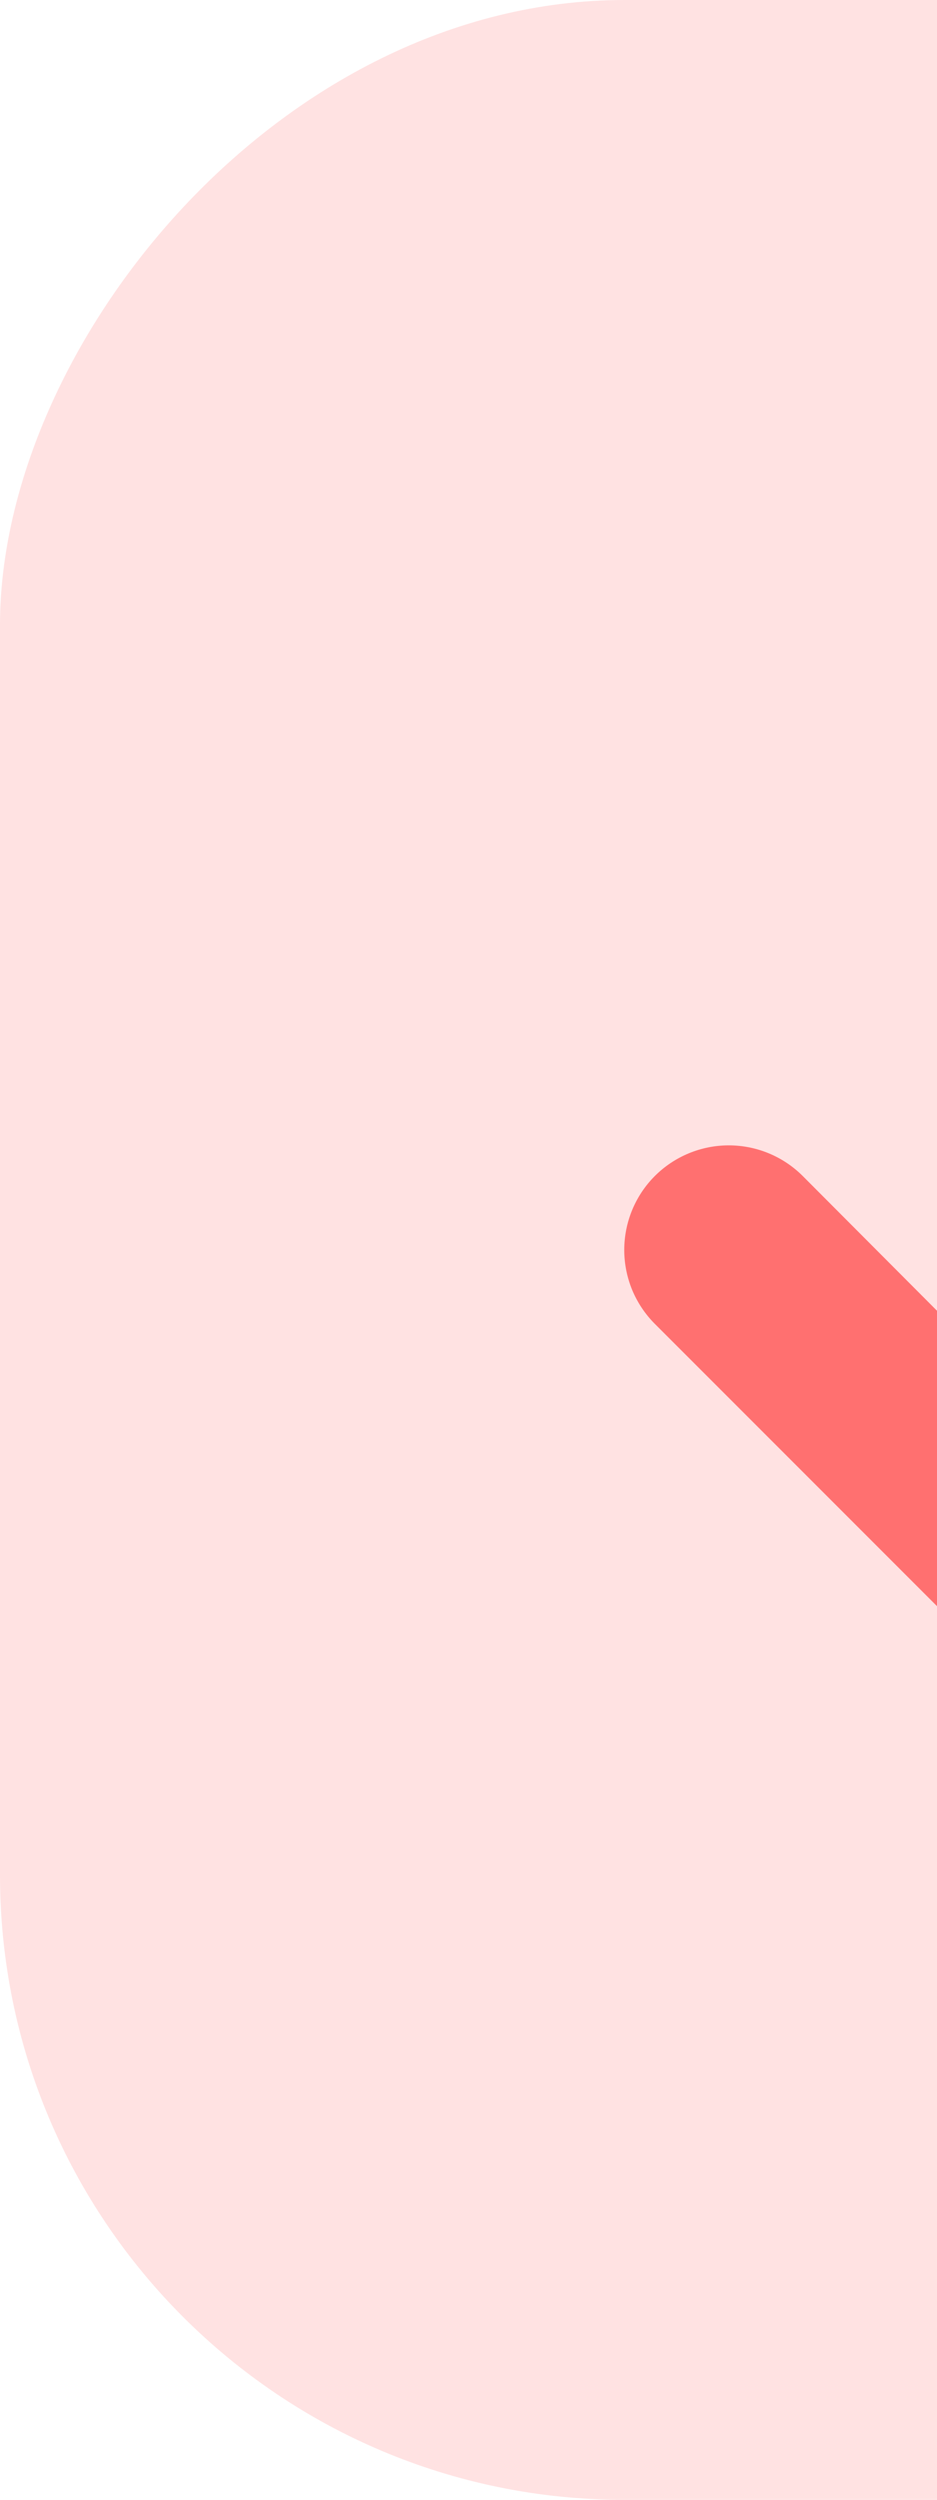
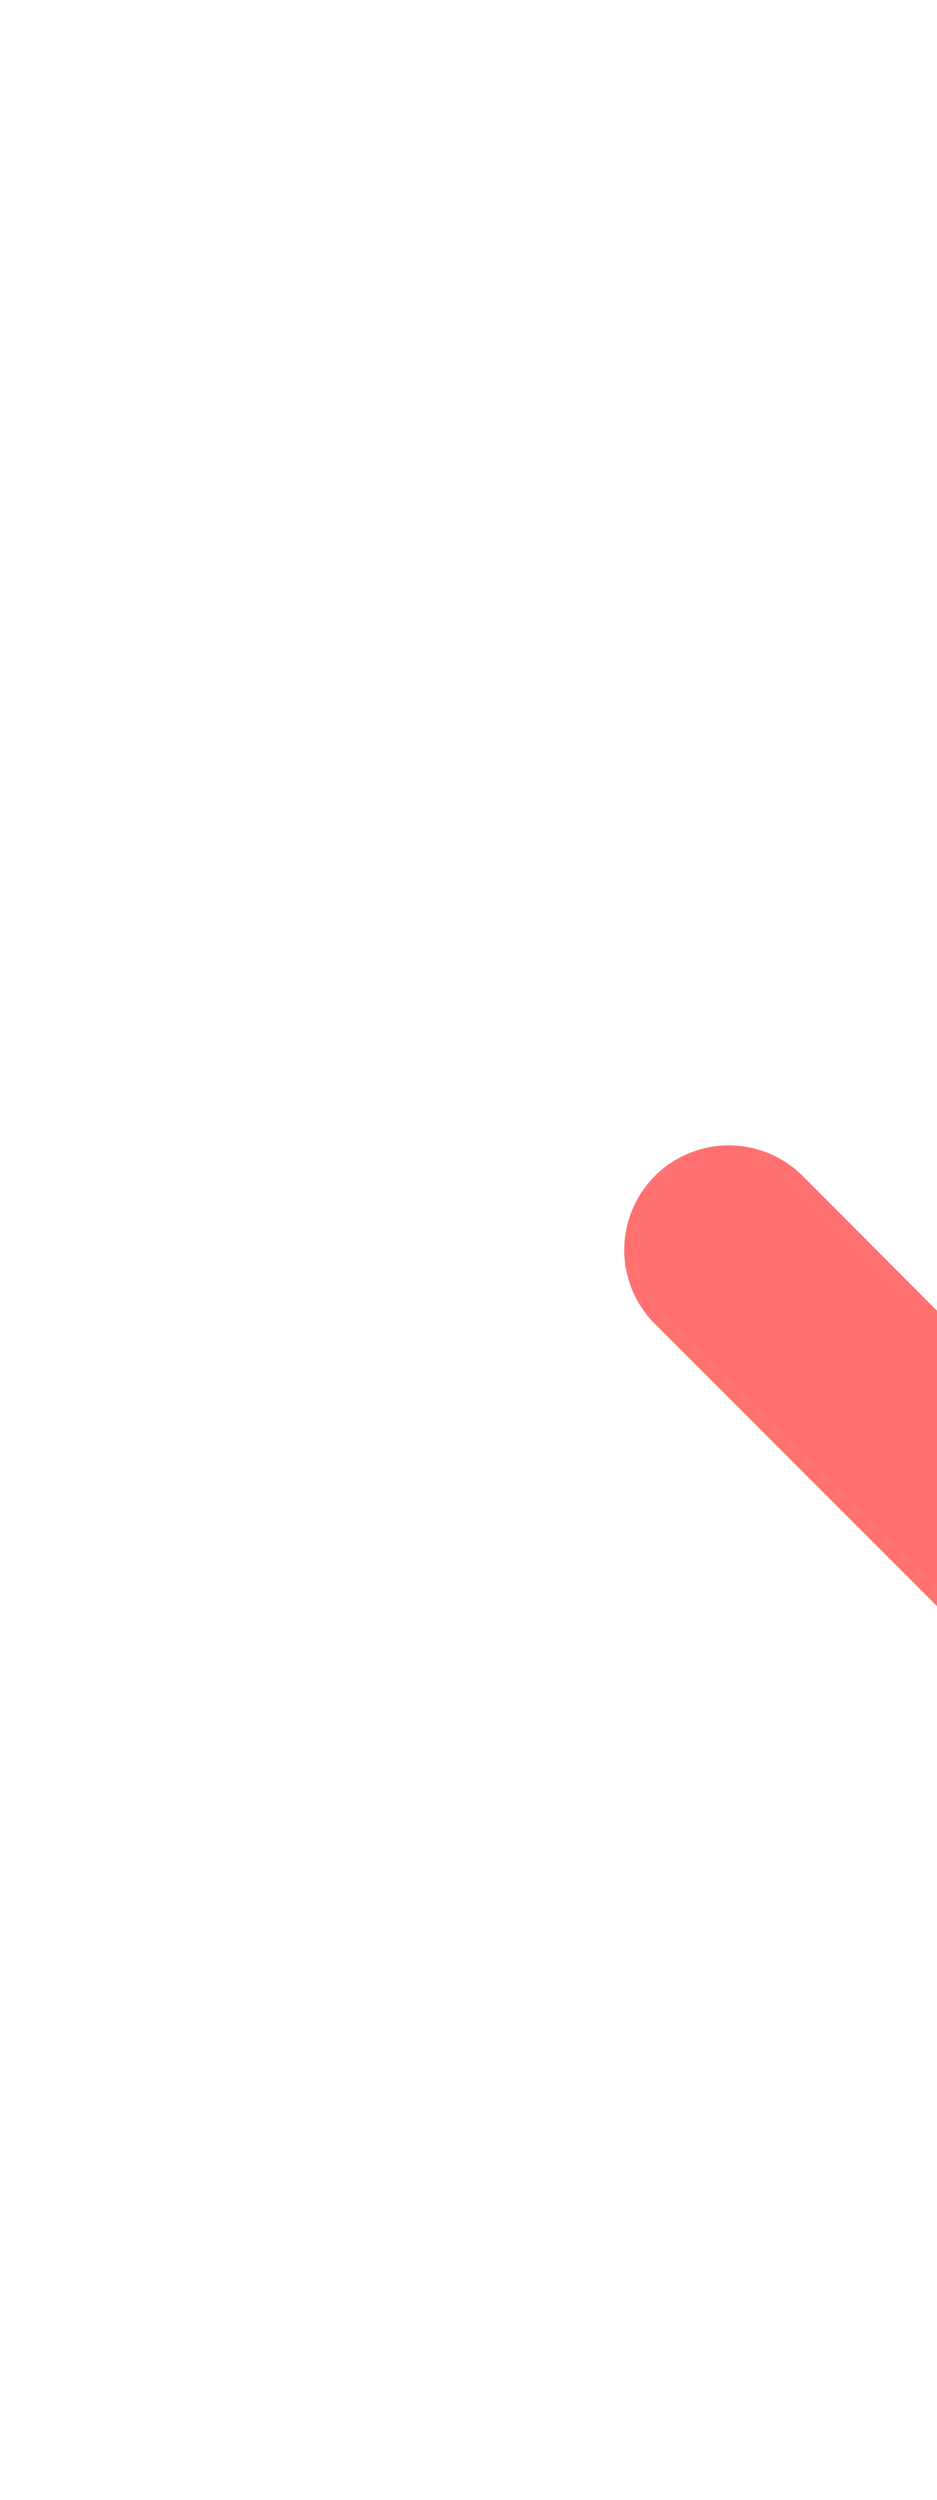
<svg xmlns="http://www.w3.org/2000/svg" width="9" height="24" viewBox="0 0 9 24" fill="none">
-   <rect width="24" height="24" rx="6" transform="matrix(1 0 0 -1 0 24)" fill="#FF7070" fill-opacity="0.2" />
  <path d="M17.71 12.71L12.71 17.71C12.615 17.801 12.503 17.872 12.38 17.92C12.136 18.02 11.864 18.02 11.62 17.92C11.497 17.872 11.385 17.801 11.29 17.71L6.29 12.71C6.197 12.617 6.123 12.506 6.072 12.384C6.022 12.262 5.996 12.132 5.996 12C5.996 11.734 6.102 11.478 6.29 11.29C6.478 11.102 6.734 10.996 7 10.996C7.266 10.996 7.522 11.102 7.71 11.29L11 14.59V7C11 6.735 11.105 6.48 11.293 6.293C11.48 6.105 11.735 6 12 6C12.265 6 12.52 6.105 12.707 6.293C12.895 6.48 13 6.735 13 7V14.59L16.29 11.29C16.383 11.196 16.494 11.122 16.615 11.071C16.737 11.02 16.868 10.994 17 10.994C17.132 10.994 17.263 11.02 17.385 11.071C17.506 11.122 17.617 11.196 17.71 11.29C17.804 11.383 17.878 11.494 17.929 11.615C17.98 11.737 18.006 11.868 18.006 12C18.006 12.132 17.98 12.263 17.929 12.385C17.878 12.506 17.804 12.617 17.71 12.71Z" fill="#FF7070" />
</svg>